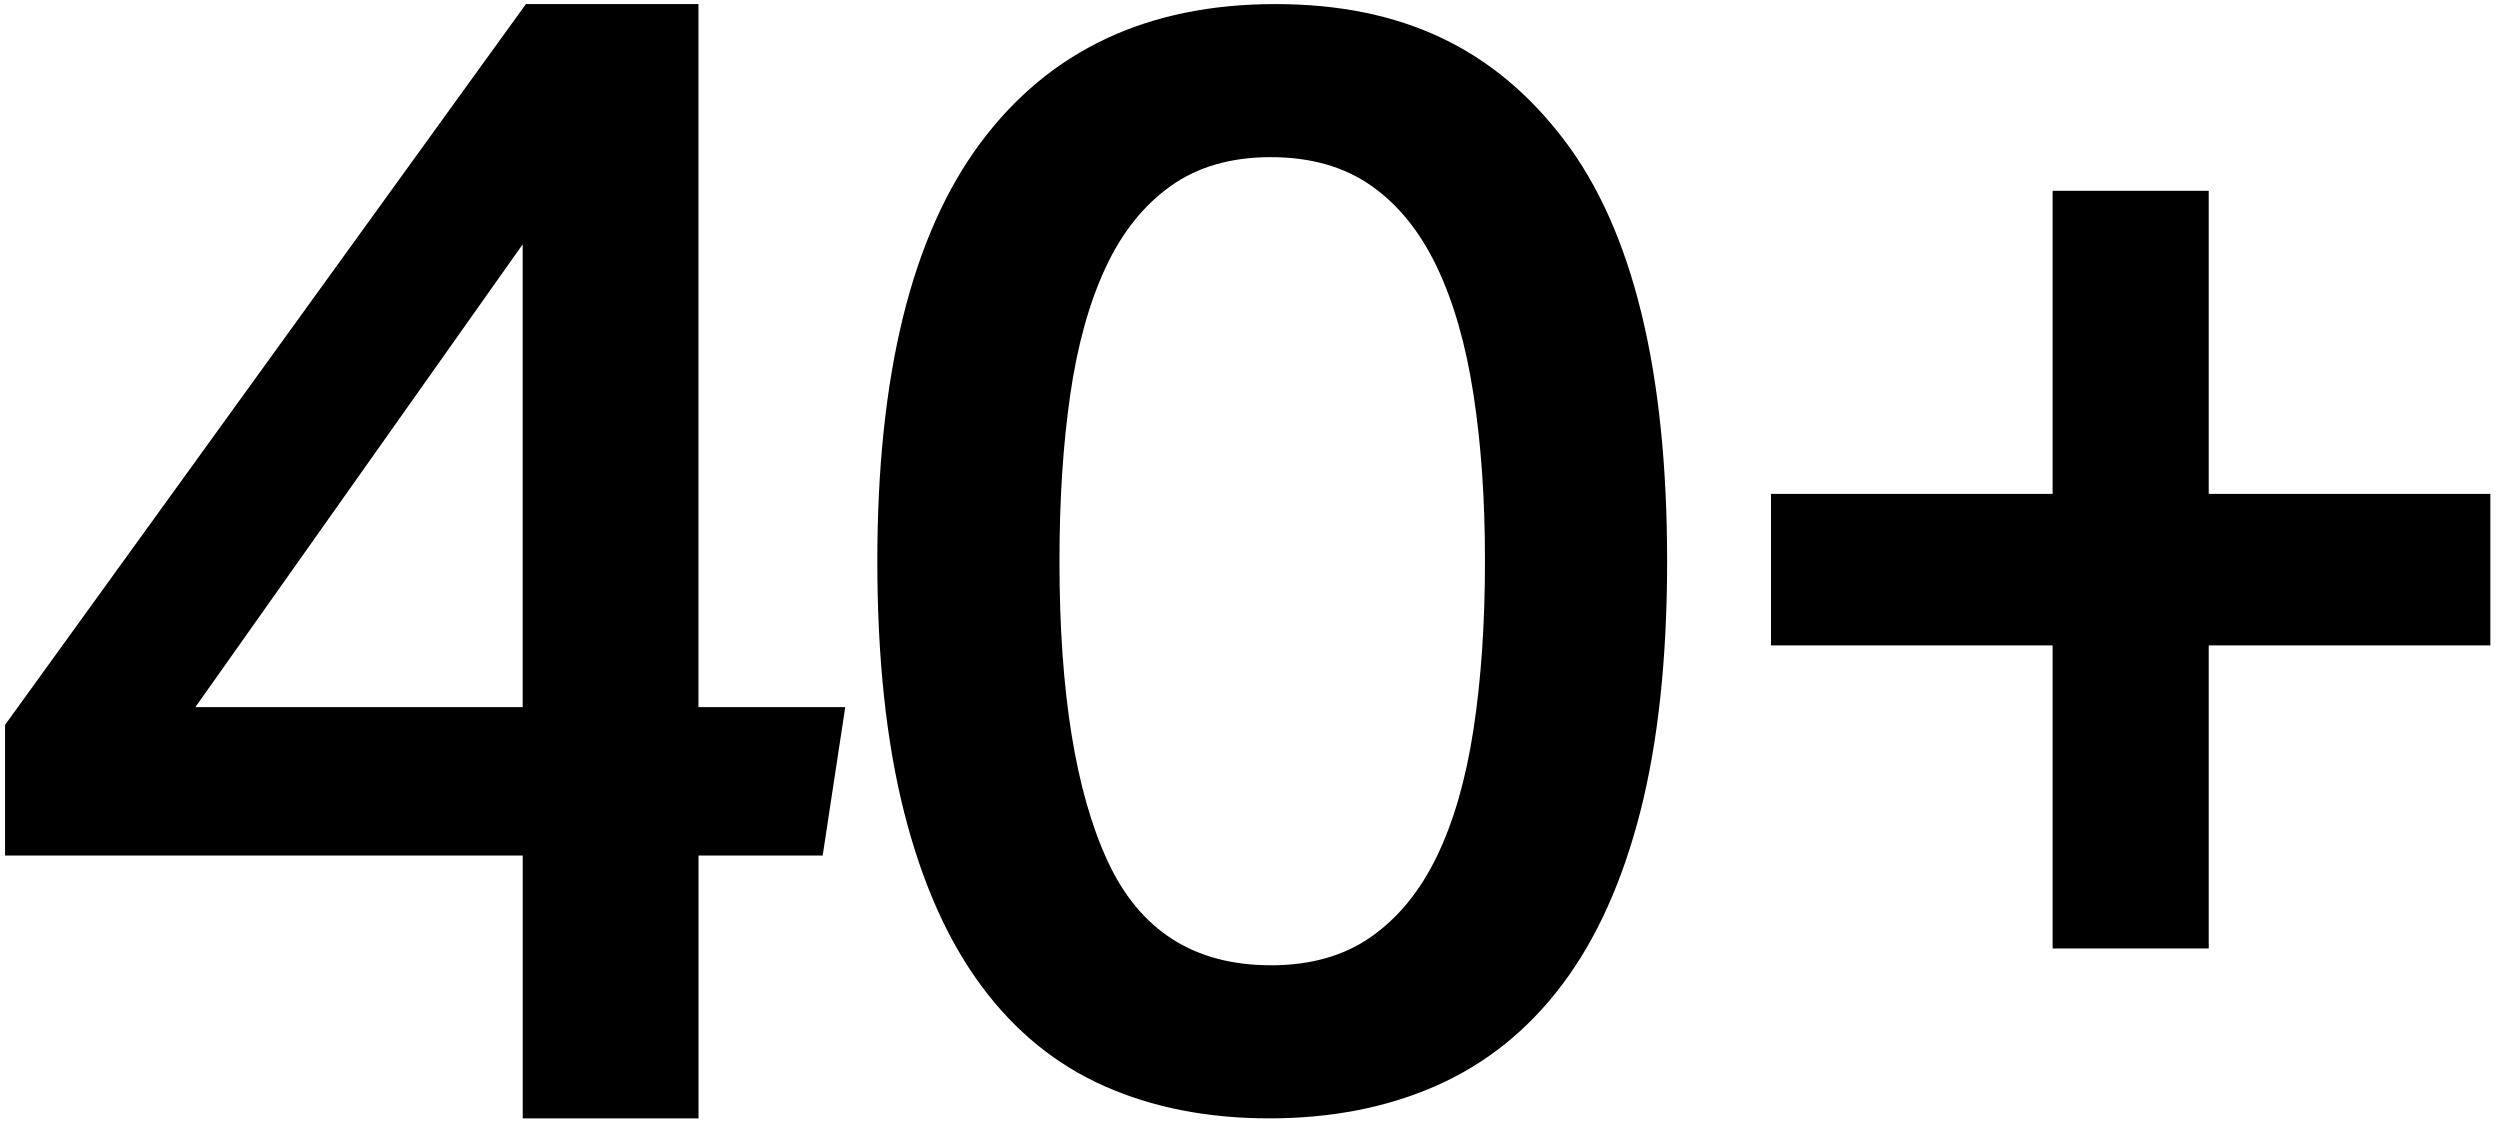
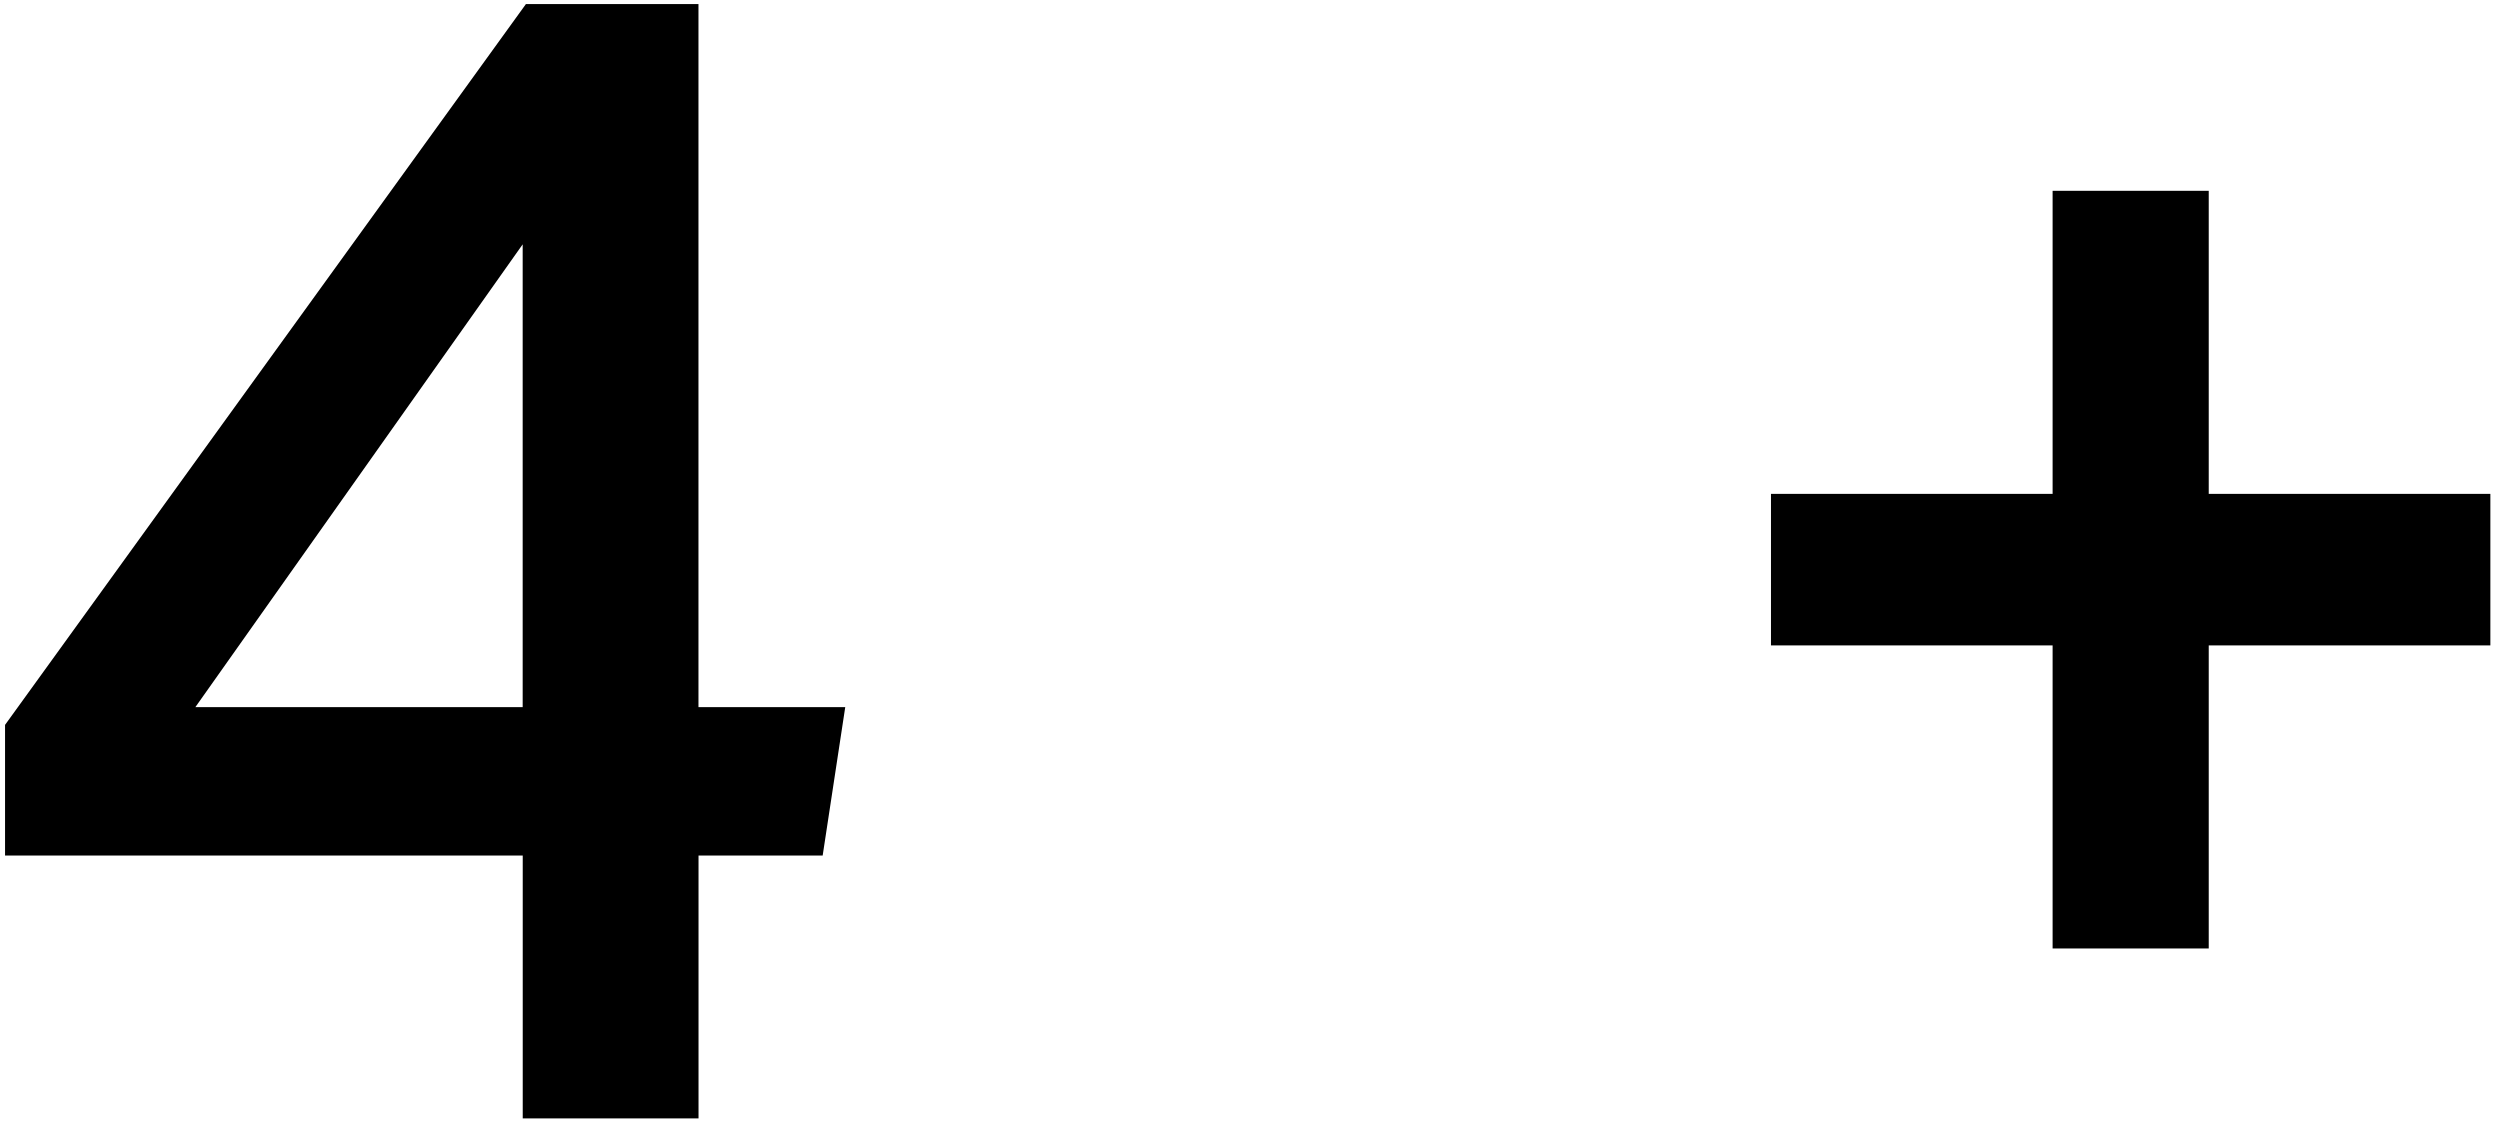
<svg xmlns="http://www.w3.org/2000/svg" id="Layer_1" data-name="Layer 1" viewBox="0 0 441 198">
  <defs>
    <style> .cls-1 { fill: none; } .cls-2 { isolation: isolate; } .cls-3 { clip-path: url(#clippath); } </style>
    <clipPath id="clippath">
-       <rect class="cls-1" x="682" y="-1777" width="1919" height="558.23" />
-     </clipPath>
+       </clipPath>
  </defs>
  <g class="cls-3">
    <image class="cls-2" width="1914" height="13065" transform="translate(231.86 -3334.71) scale(1.48)" />
  </g>
  <g>
    <path d="M92.77.72h30.44v124.02h25.89l-3.98,26.17h-21.9v46.37h-31.01v-46.37H.89v-23.04L92.77.72ZM92.2,43.1l-57.74,81.64h57.74V43.1Z" />
-     <path d="M223.88,197.28c-10.8,0-20.48-1.89-29.02-5.67-8.55-3.78-15.8-9.67-21.74-17.69-5.94-8.01-10.49-18.22-13.63-30.64-3.15-12.42-4.73-27.18-4.73-44.28,0-32.94,6.08-57.55,18.23-73.84C185.13,8.87,202.45.72,224.96.72s38.75,7.97,50.9,23.9c12.15,15.93,18.22,40.73,18.22,74.38,0,17.1-1.58,31.82-4.72,44.15-3.15,12.33-7.74,22.5-13.77,30.51-6.03,8.01-13.41,13.95-22.14,17.82-8.73,3.87-18.59,5.8-29.57,5.8ZM224.15,170.28c7.02,0,12.91-1.66,17.68-5,4.77-3.33,8.64-8.05,11.61-14.17,2.97-6.12,5.13-13.59,6.48-22.41,1.35-8.82,2.03-18.72,2.03-29.7s-.67-20.61-2.03-29.43c-1.35-8.82-3.51-16.33-6.48-22.54-2.97-6.21-6.84-10.98-11.61-14.31-4.77-3.33-10.67-5-17.68-5s-12.92,1.71-17.69,5.13c-4.77,3.42-8.6,8.23-11.47,14.44-2.88,6.21-4.95,13.68-6.21,22.41-1.26,8.73-1.89,18.5-1.89,29.29,0,23.04,2.83,40.68,8.5,52.92,5.67,12.24,15.26,18.36,28.76,18.36Z" />
    <path d="M312.4,113.85v-26.73h49.68v-53.46h27.54v53.46h49.68v26.73h-49.68v53.46h-27.54v-53.46h-49.68Z" />
  </g>
</svg>